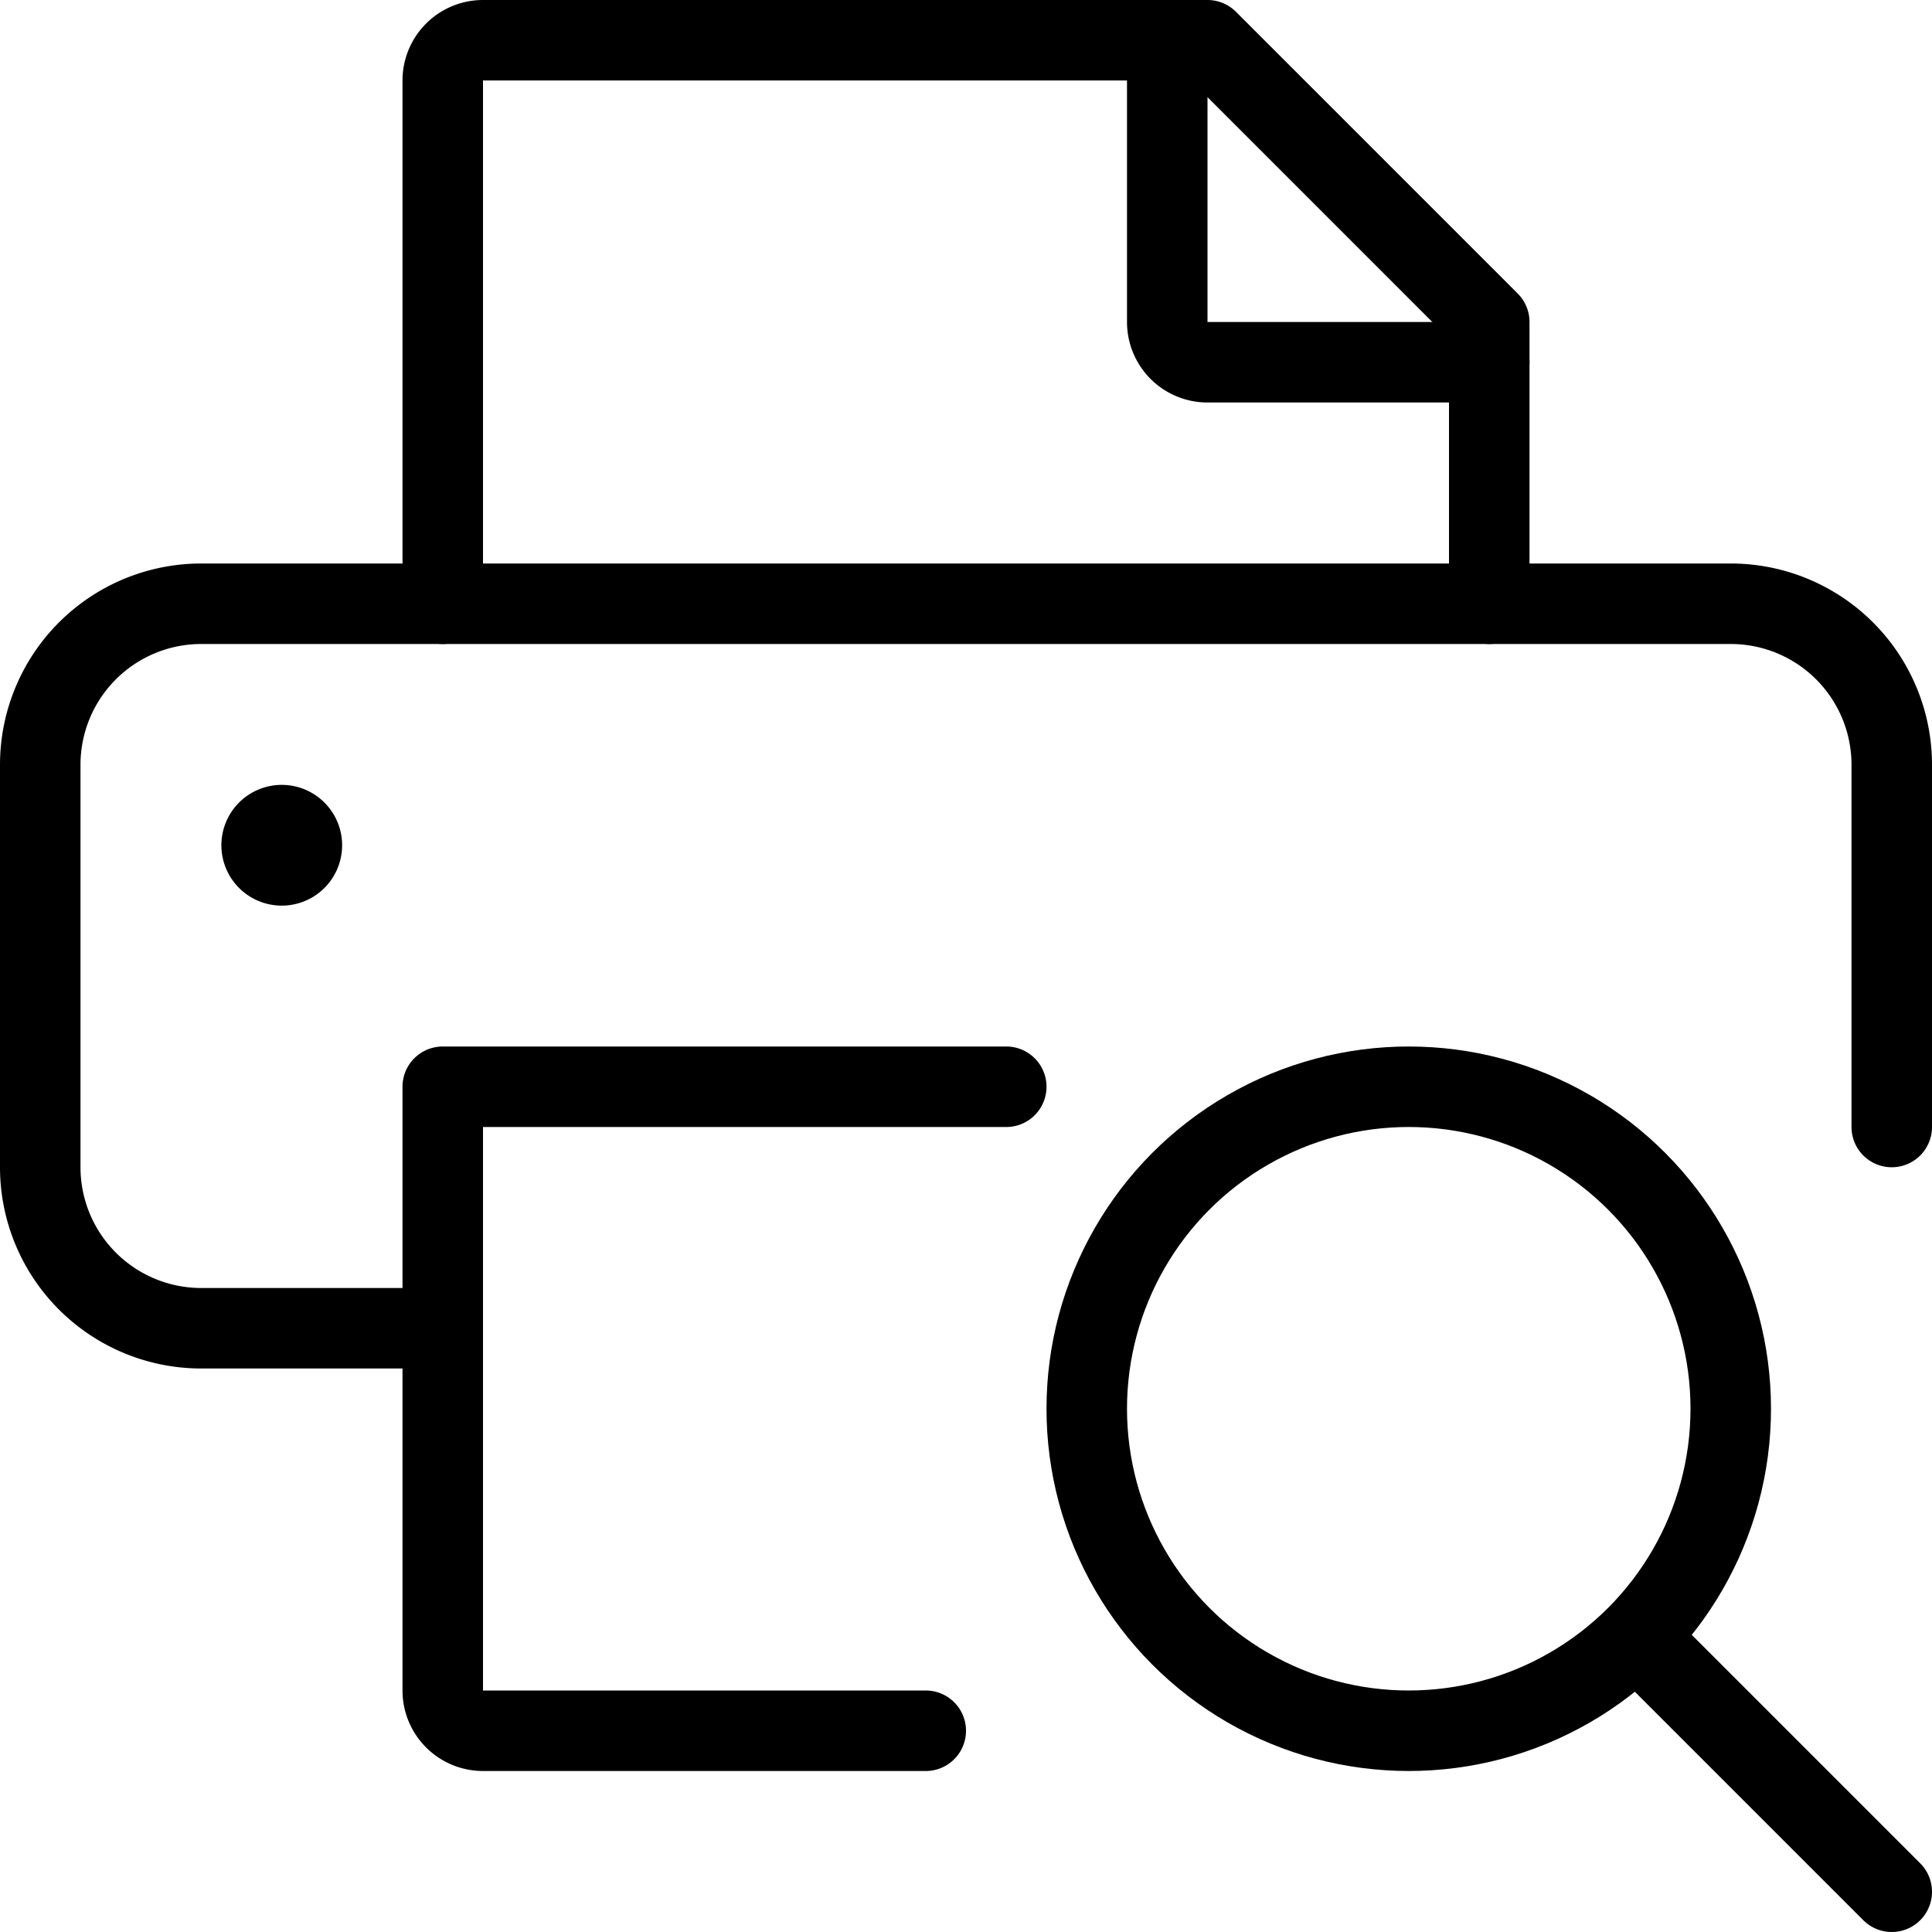
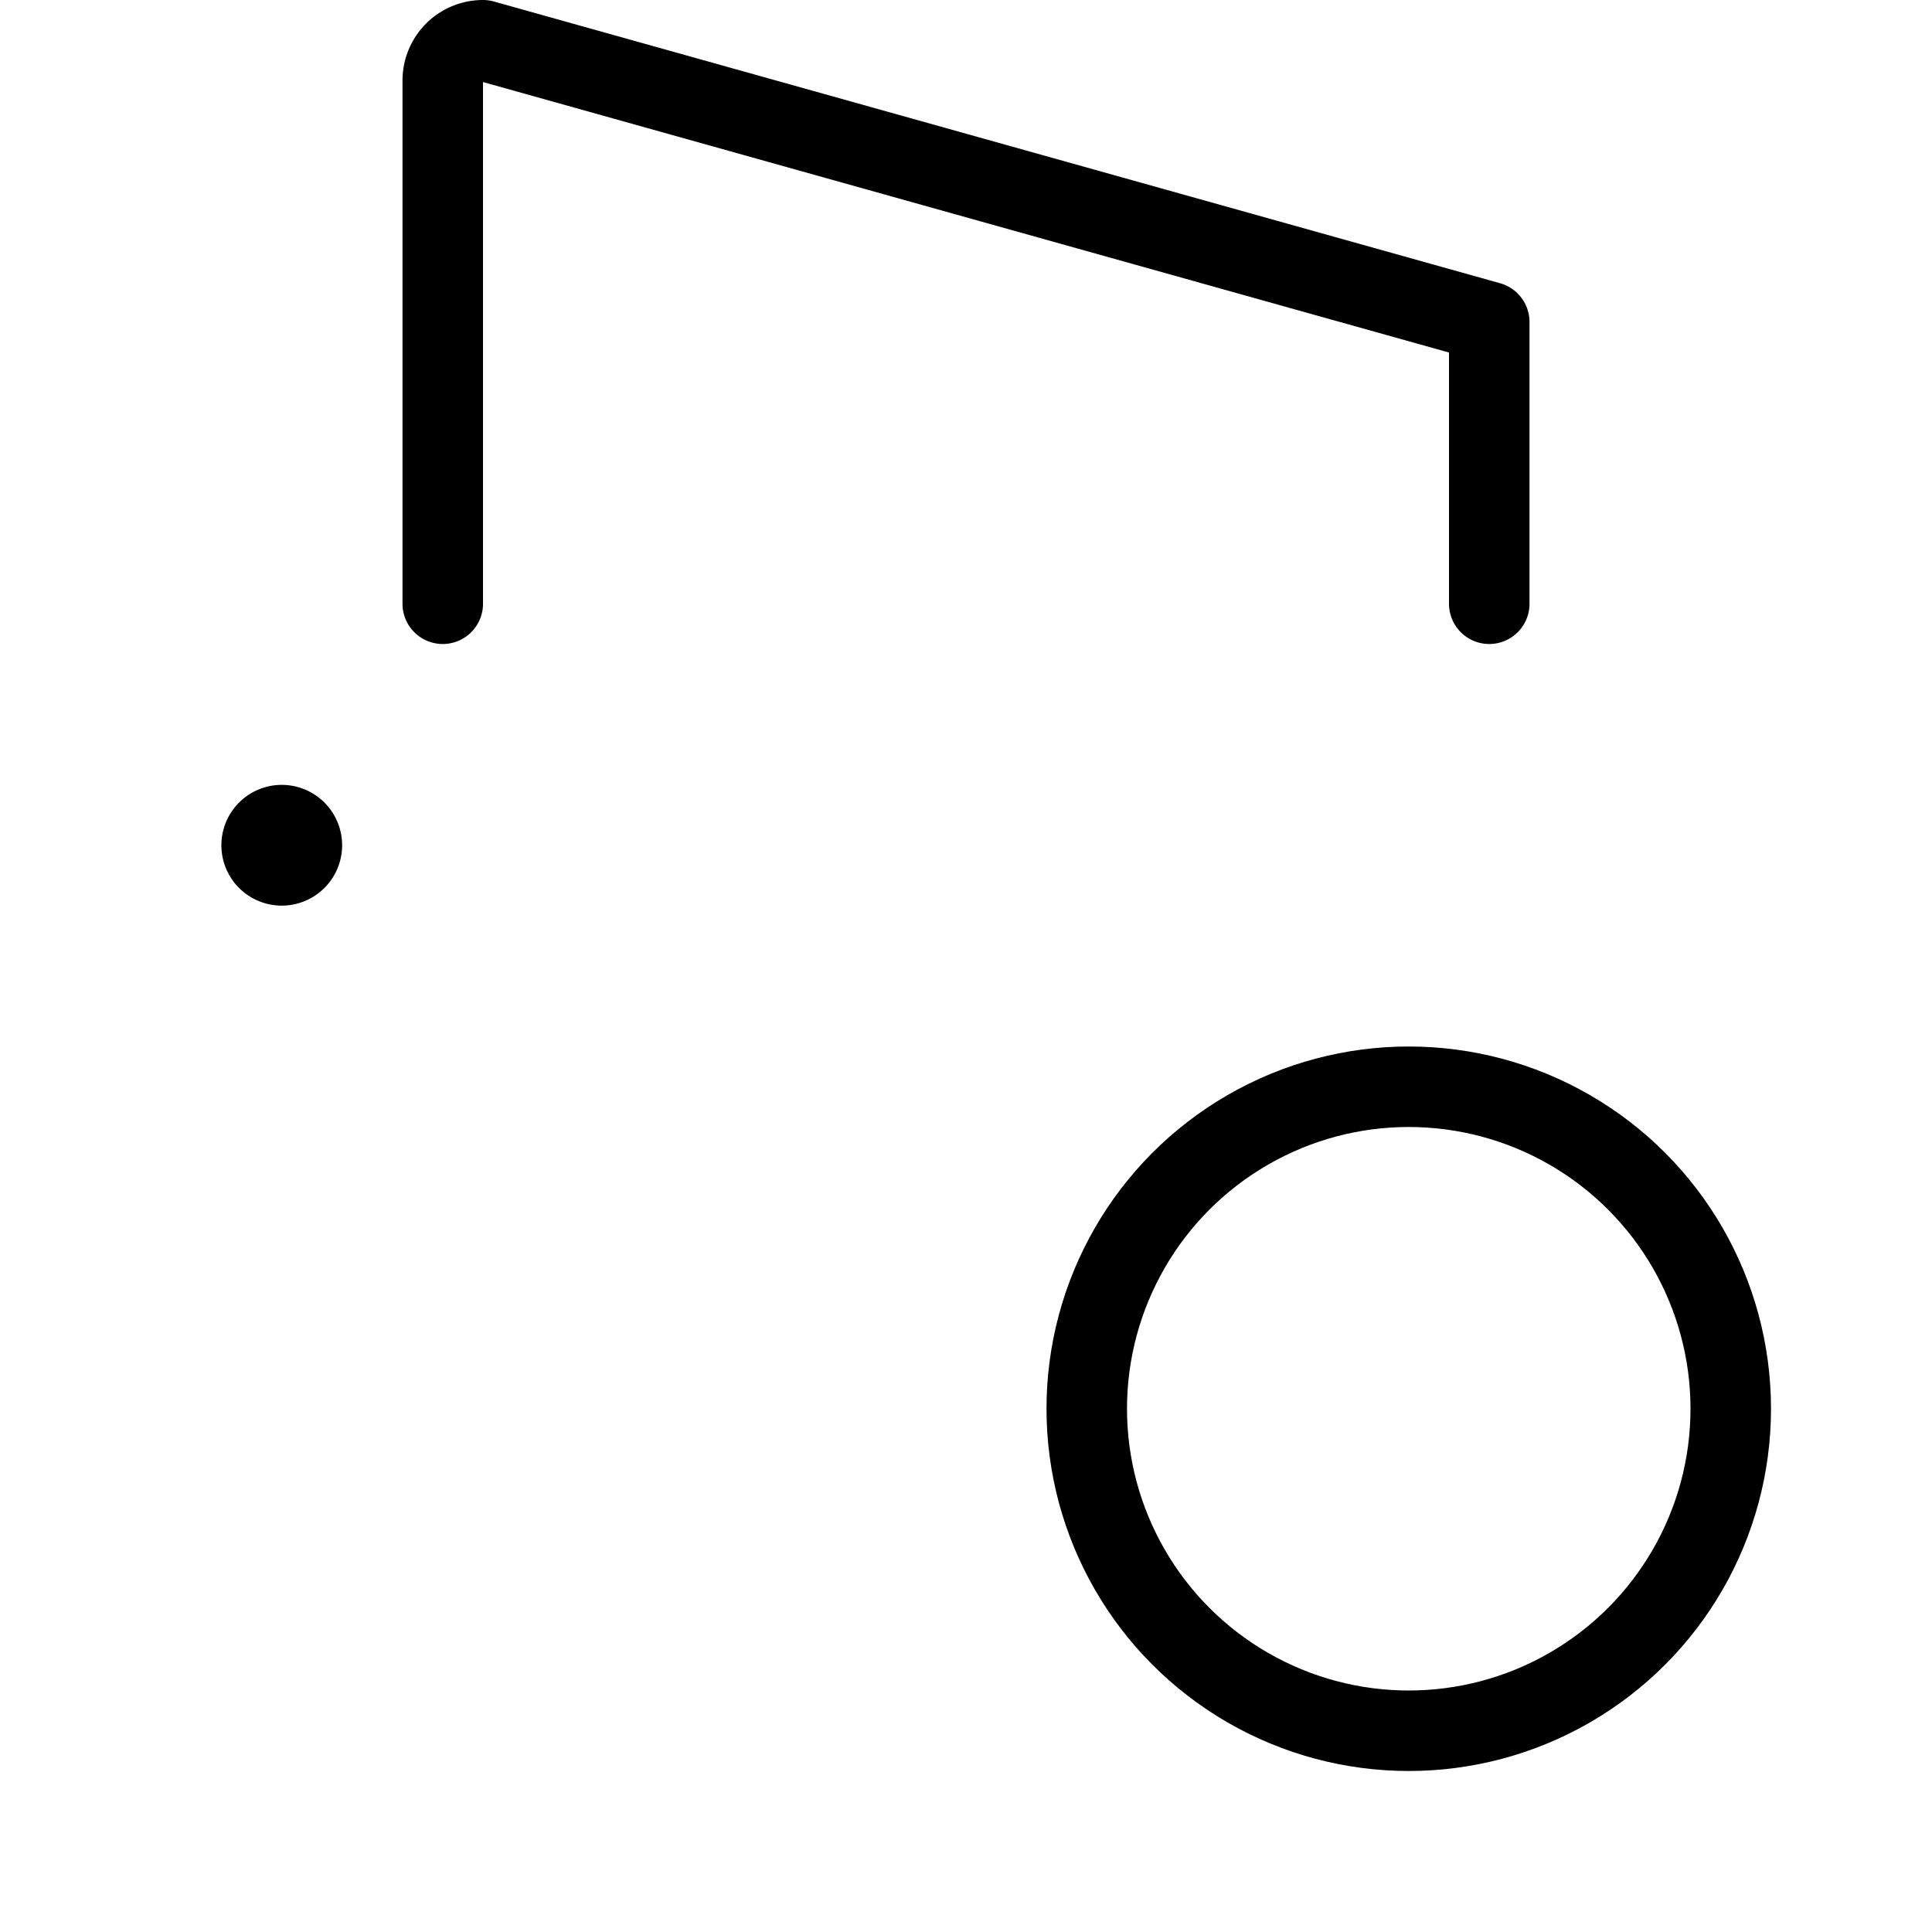
<svg xmlns="http://www.w3.org/2000/svg" viewBox="0 0 24 24">
  <g transform="matrix(1,0,0,1,0,0)">
    <g>
-       <path d="M5.5,16.5h-3a2,2,0,0,1-2-2v-5a2,2,0,0,1,2-2h19a2,2,0,0,1,2,2V14" style="fill: none;stroke: #000000;stroke-linecap: round;stroke-linejoin: round" />
-       <path d="M5.5,7.5V1A.5.5,0,0,1,6,.5h9L18.5,4V7.5" style="fill: none;stroke: #000000;stroke-linecap: round;stroke-linejoin: round" />
-       <path d="M11.5,21.5H6a.5.5,0,0,1-.5-.5V13.5h7" style="fill: none;stroke: #000000;stroke-linecap: round;stroke-linejoin: round" />
+       <path d="M5.5,7.5V1A.5.5,0,0,1,6,.5L18.5,4V7.5" style="fill: none;stroke: #000000;stroke-linecap: round;stroke-linejoin: round" />
      <path d="M3.5,10.25a.25.25,0,1,1-.25.25.25.25,0,0,1,.25-.25" style="fill: none;stroke: #000000;stroke-linecap: round;stroke-linejoin: round" />
-       <path d="M14.5.5V4a.5.5,0,0,0,.5.5h3.5" style="fill: none;stroke: #000000;stroke-linecap: round;stroke-linejoin: round" />
      <circle cx="17.5" cy="17.5" r="4" style="fill: none;stroke: #000000;stroke-linecap: round;stroke-linejoin: round" />
-       <line x1="20.5" y1="20.5" x2="23.5" y2="23.5" style="fill: none;stroke: #000000;stroke-linecap: round;stroke-linejoin: round" />
    </g>
  </g>
</svg>